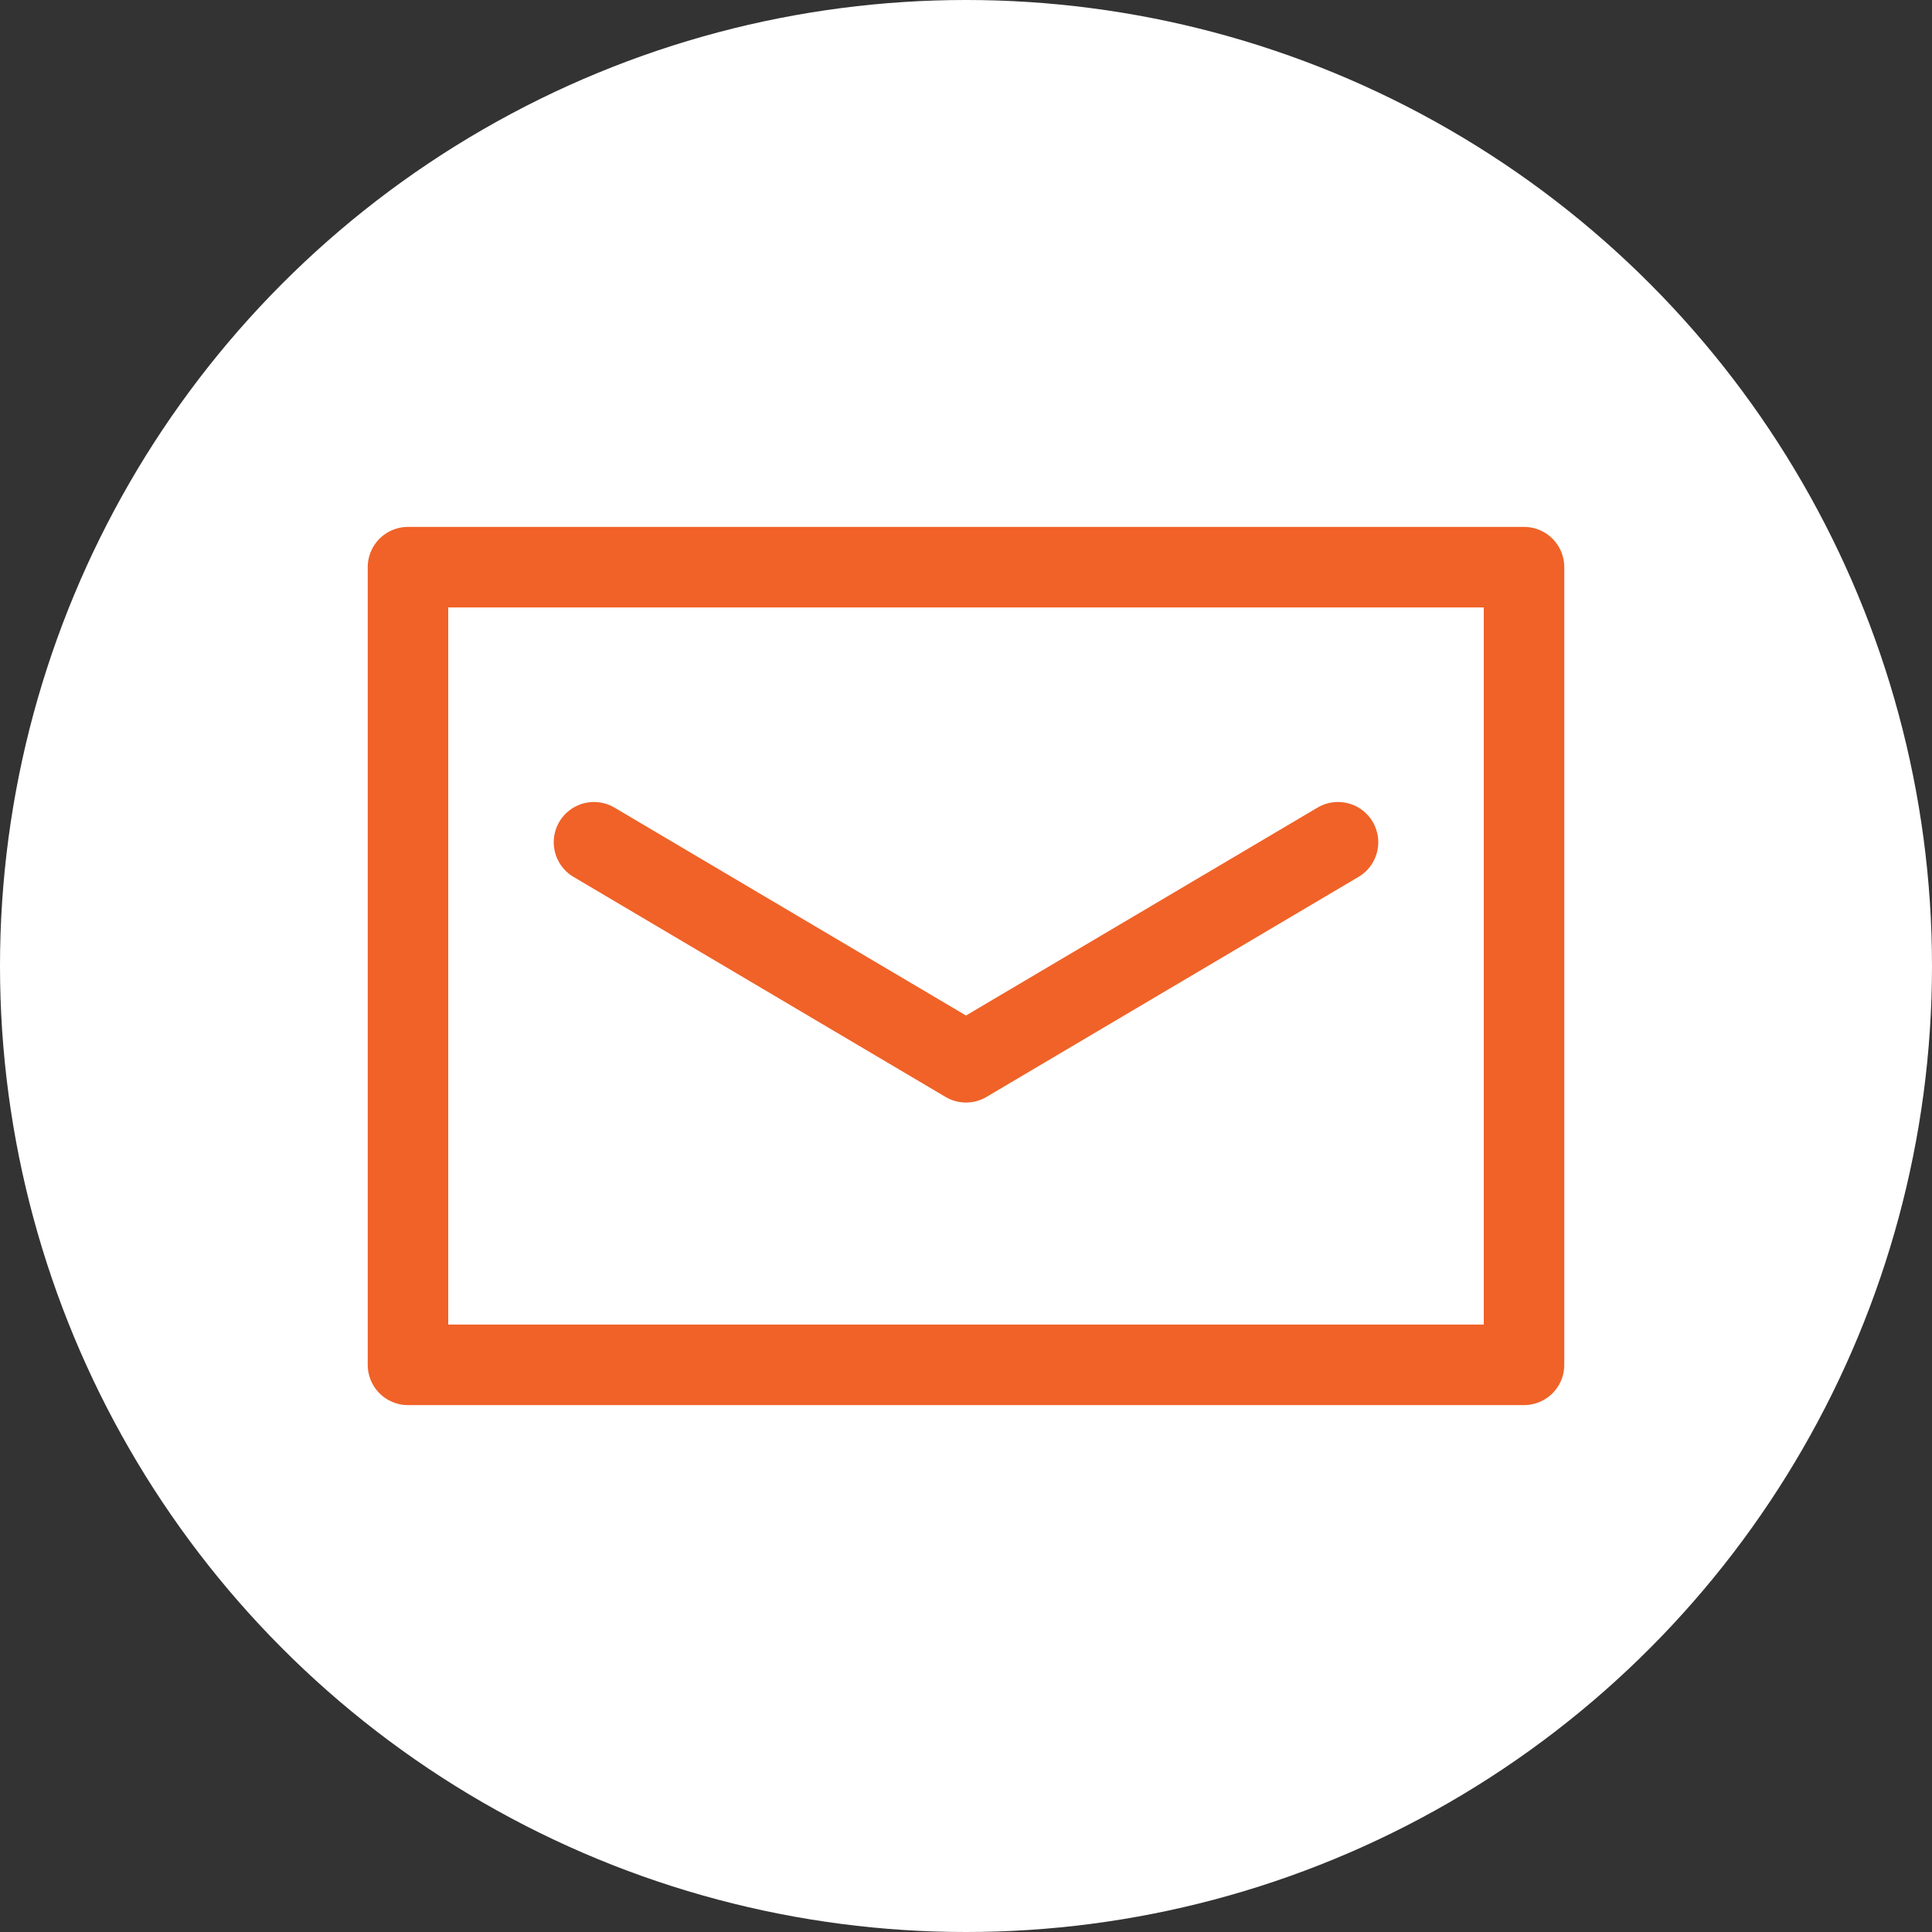
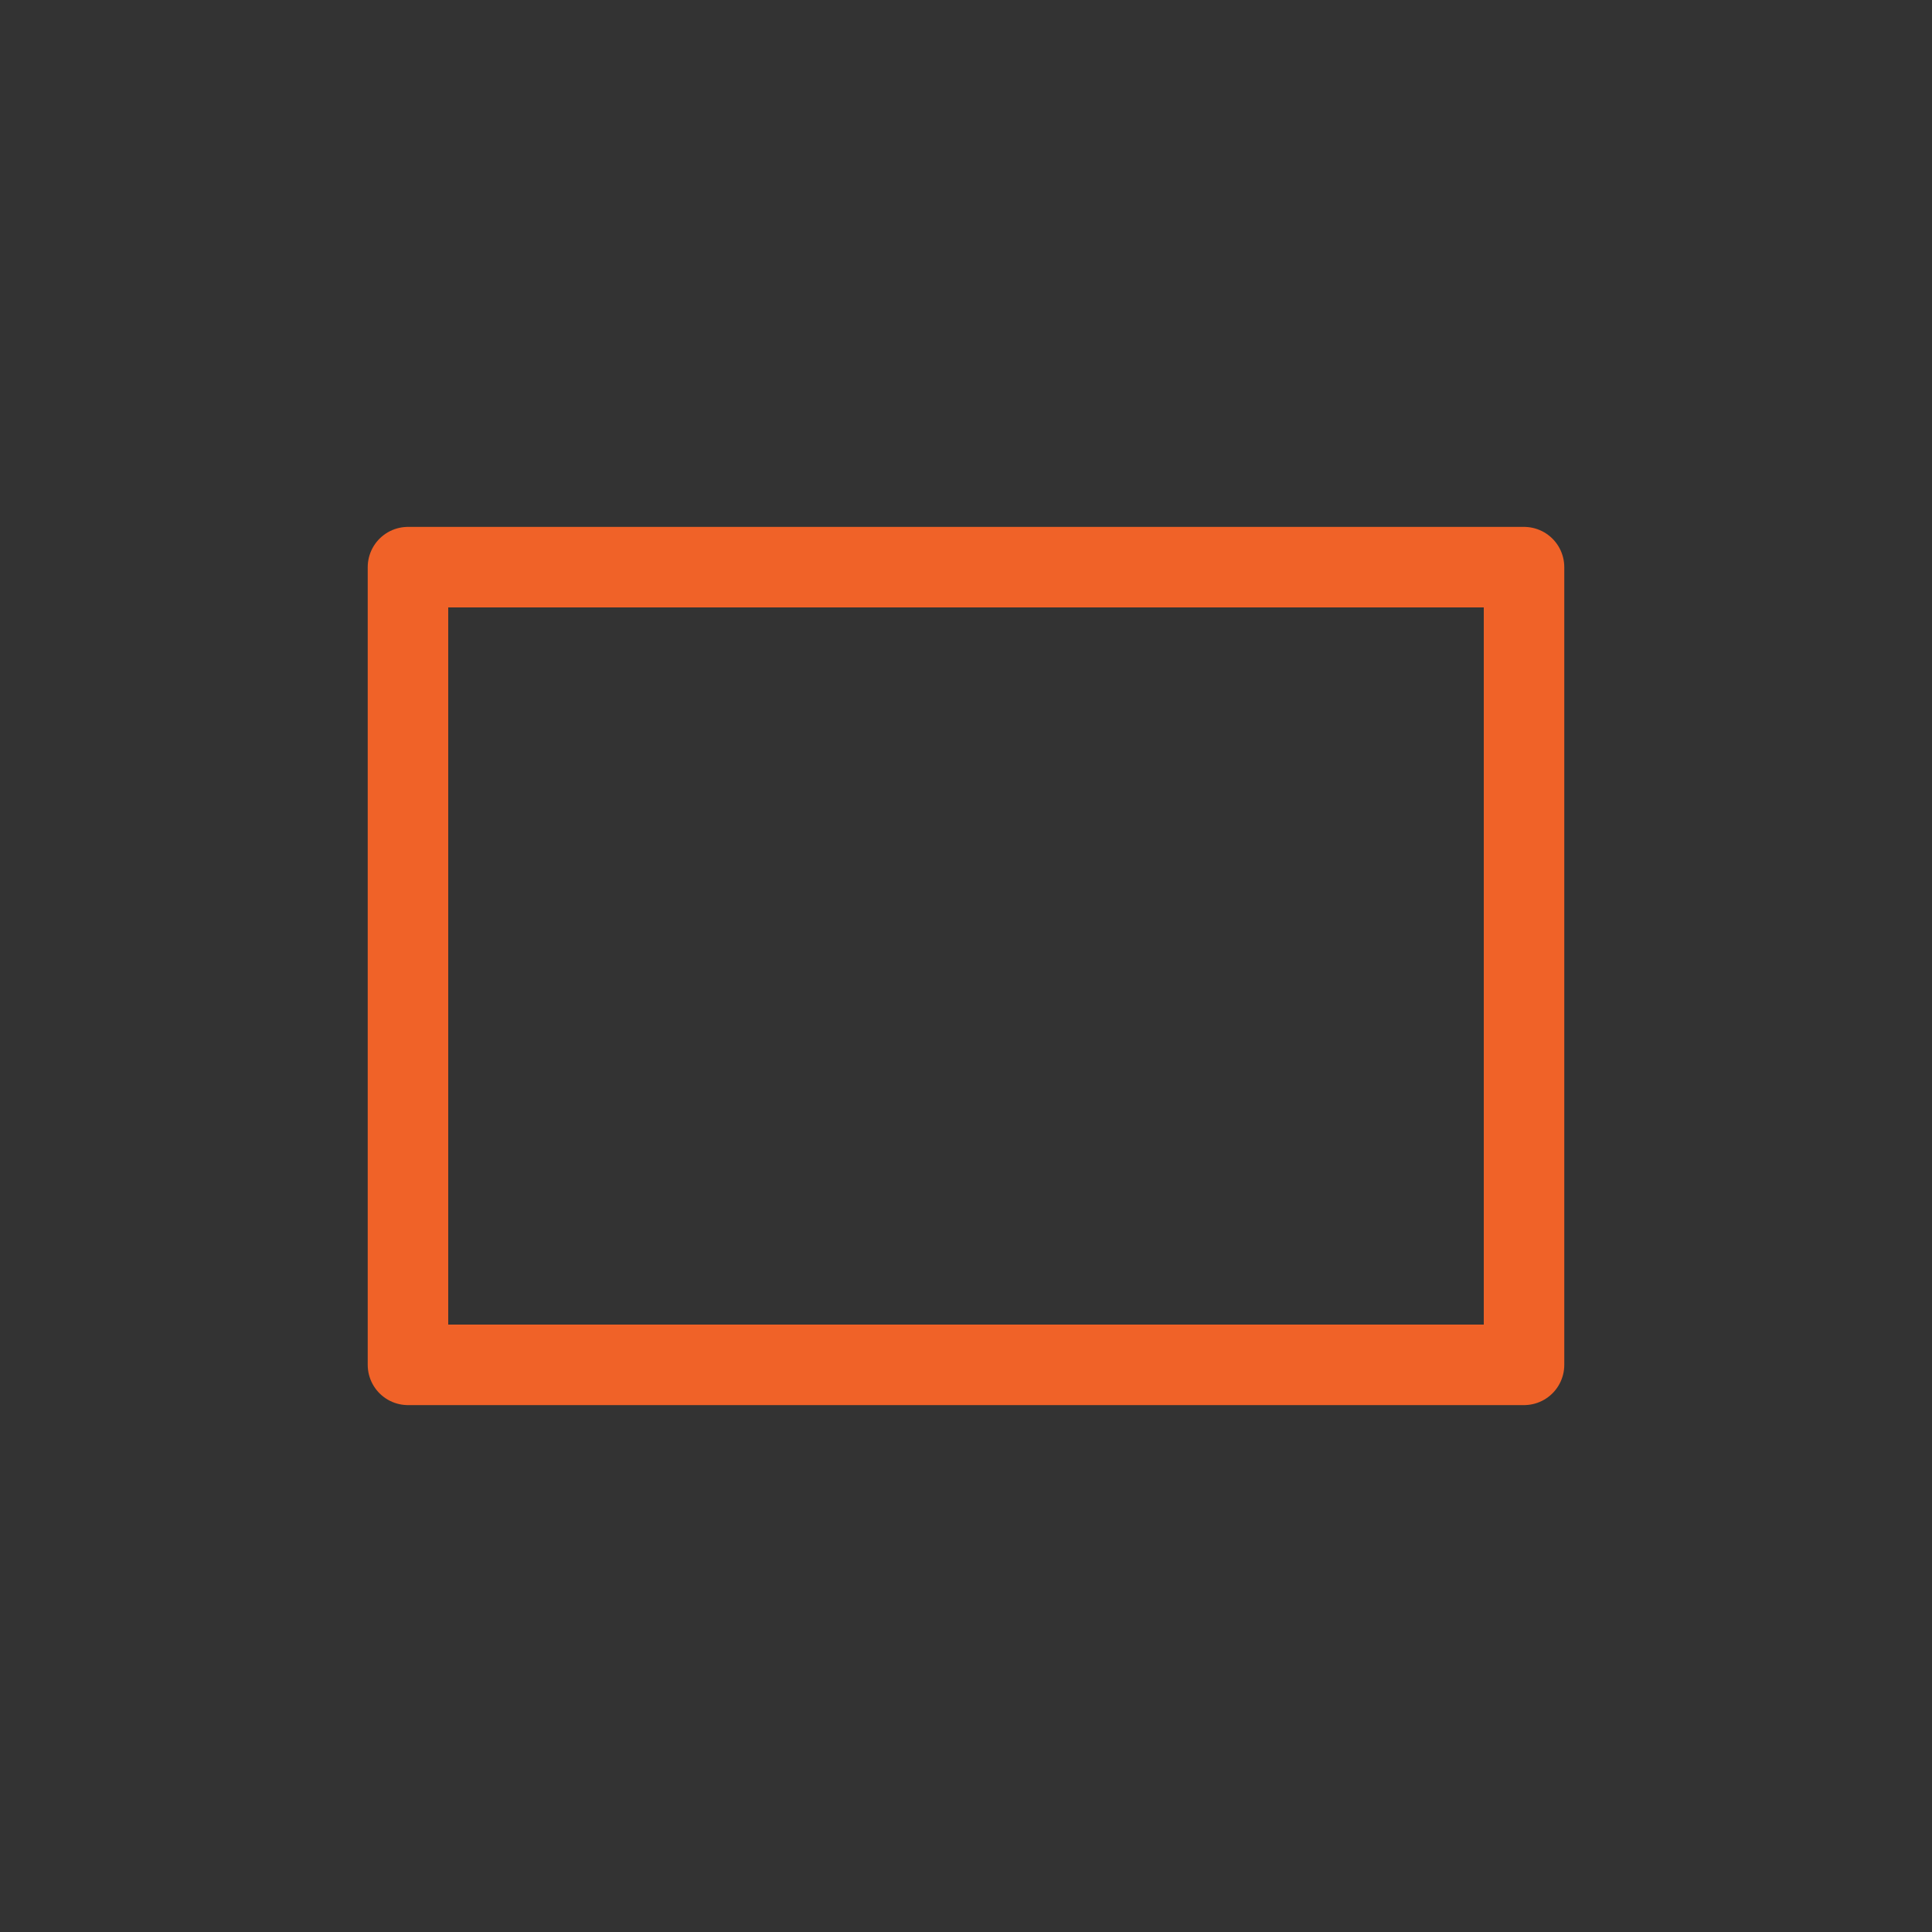
<svg xmlns="http://www.w3.org/2000/svg" id="_レイヤー_2" width="36" height="36" viewBox="0 0 36 36">
  <rect x="0" y="0" width="36" height="36" fill="#333333" stroke="none" />
  <defs>
    <style>.cls-1{fill:#fff;}.cls-2{fill:none;stroke:#f06228;stroke-linecap:round;stroke-linejoin:round;stroke-width:1.5px;}</style>
  </defs>
  <g id="_x30_2_x5F_common">
-     <circle class="cls-1" cx="18" cy="18" r="18" />
    <polyline class="cls-2" points="28.398 13.644 28.398 25.432 7.602 25.432 7.602 10.568 28.398 10.568 28.398 13.644" />
-     <polyline class="cls-2" points="11.068 15.694 18 19.794 24.932 15.694" />
  </g>
</svg>